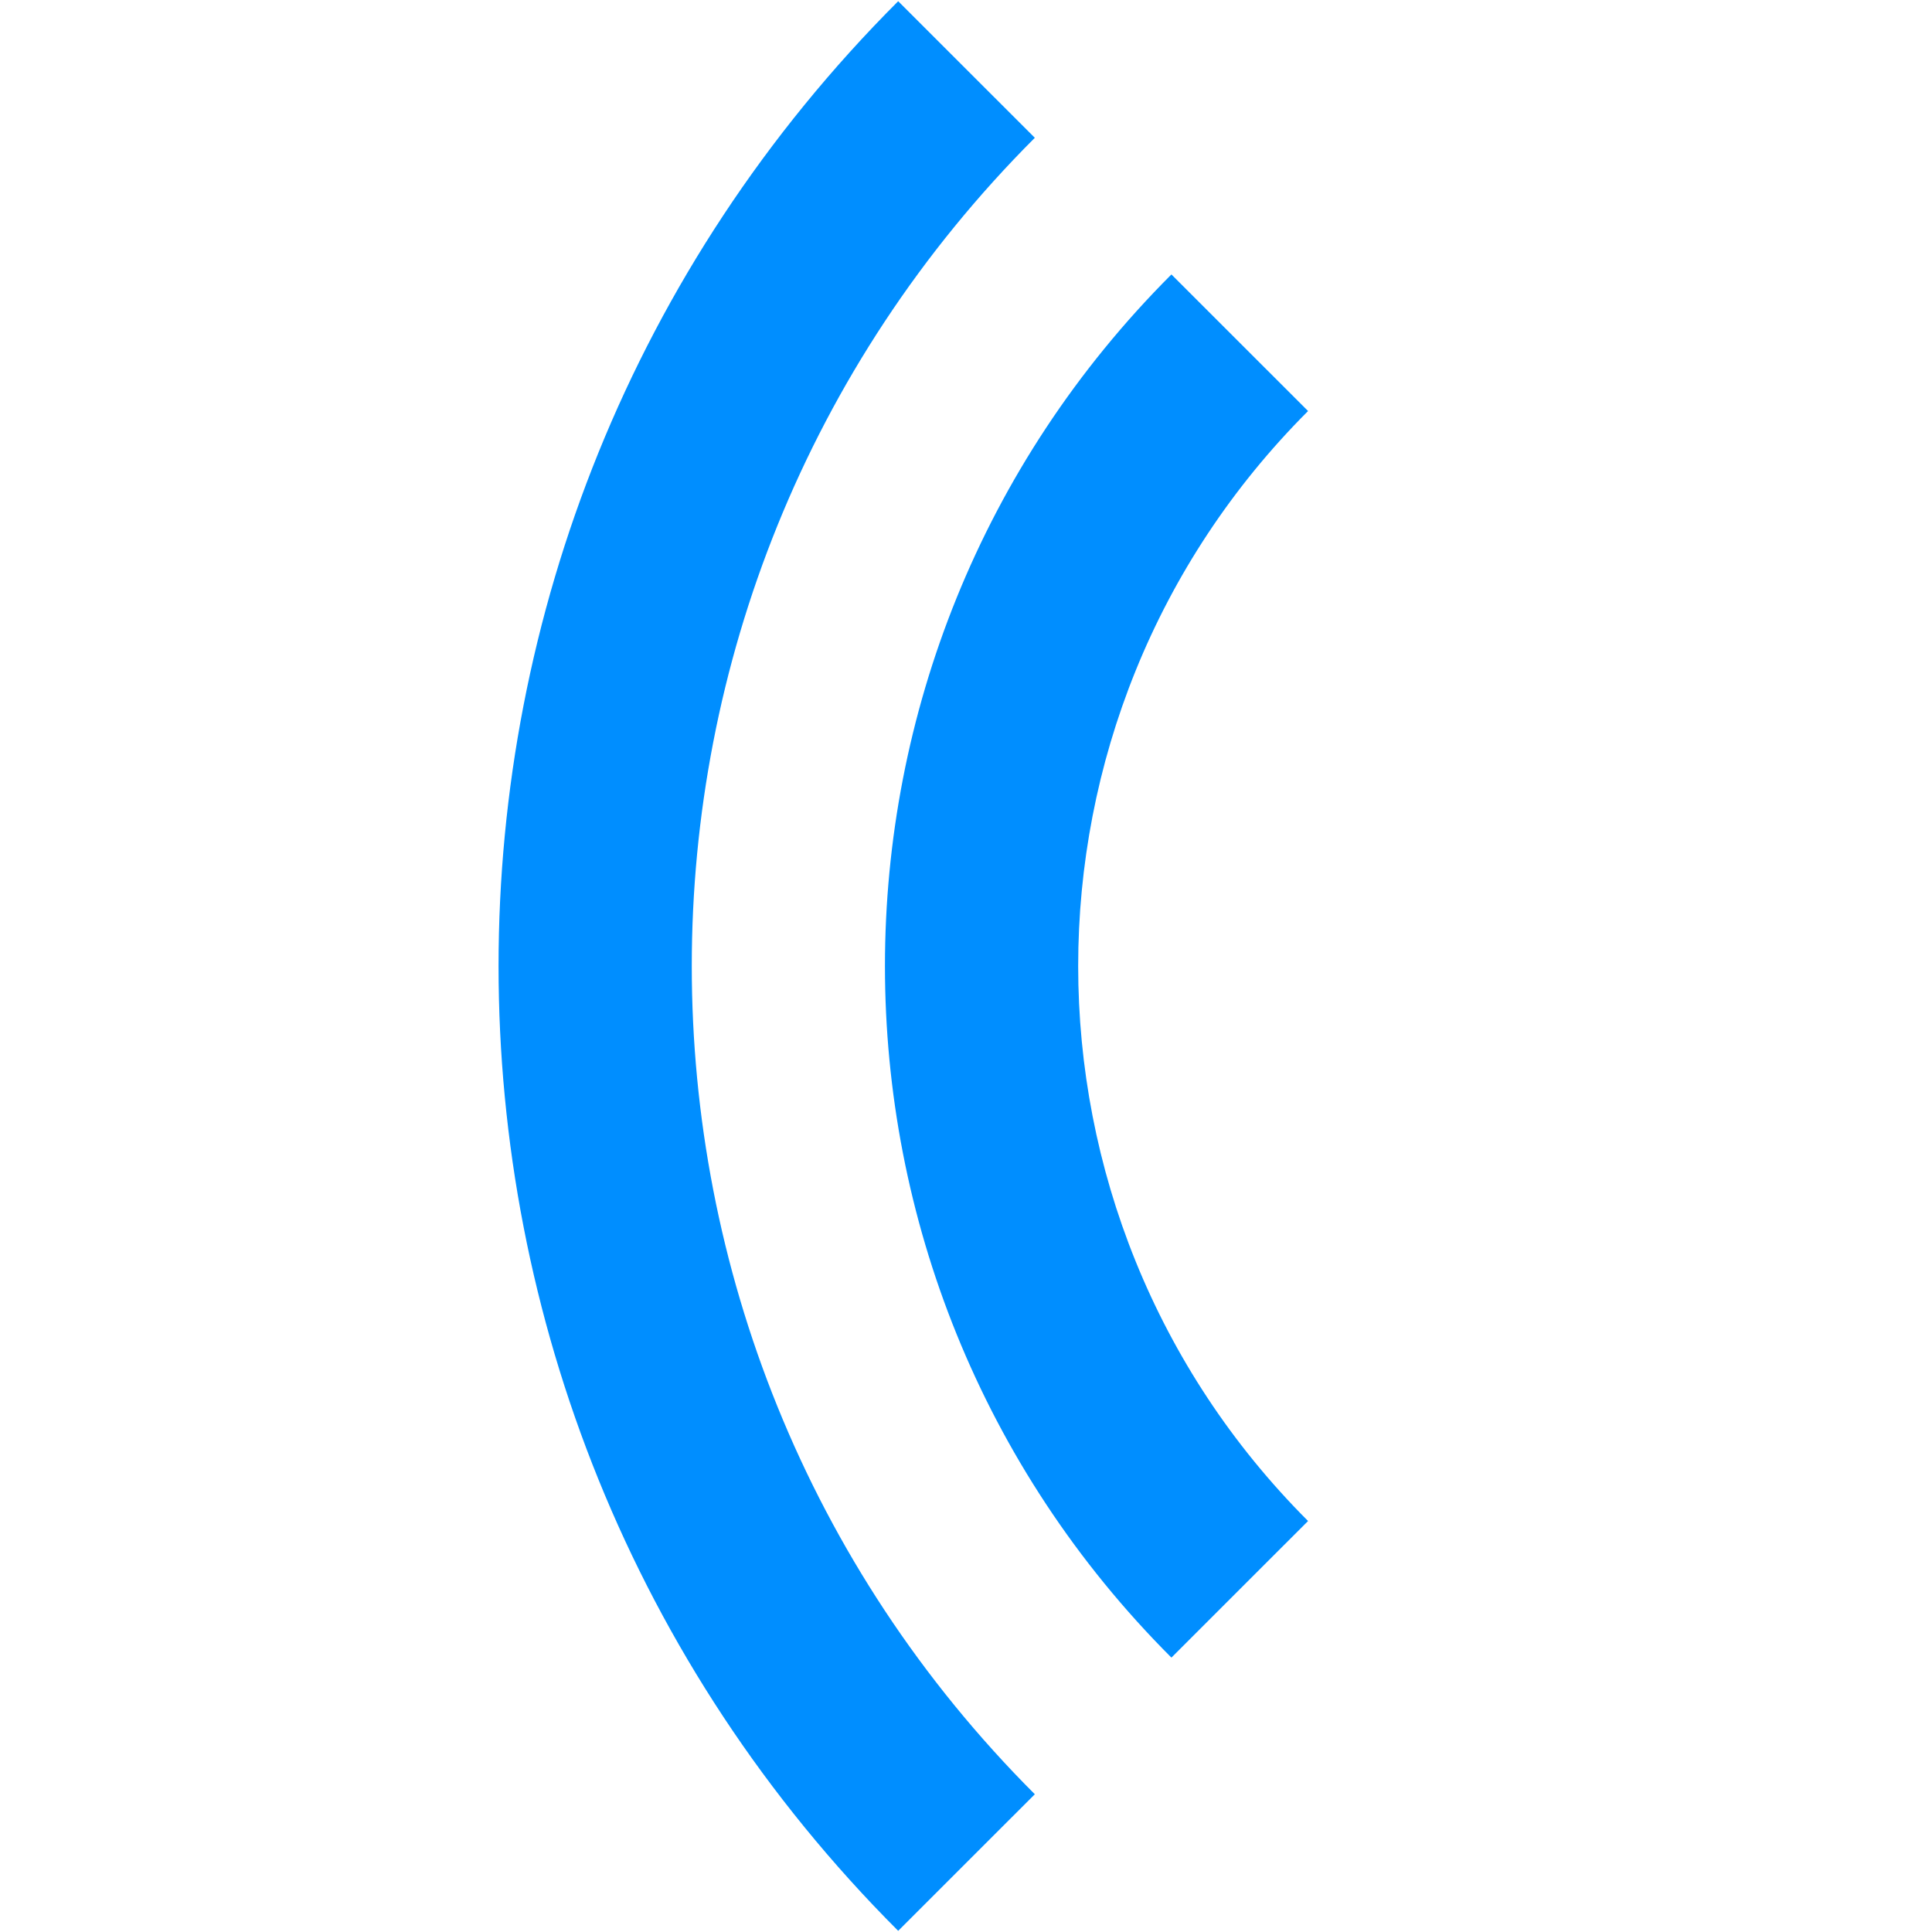
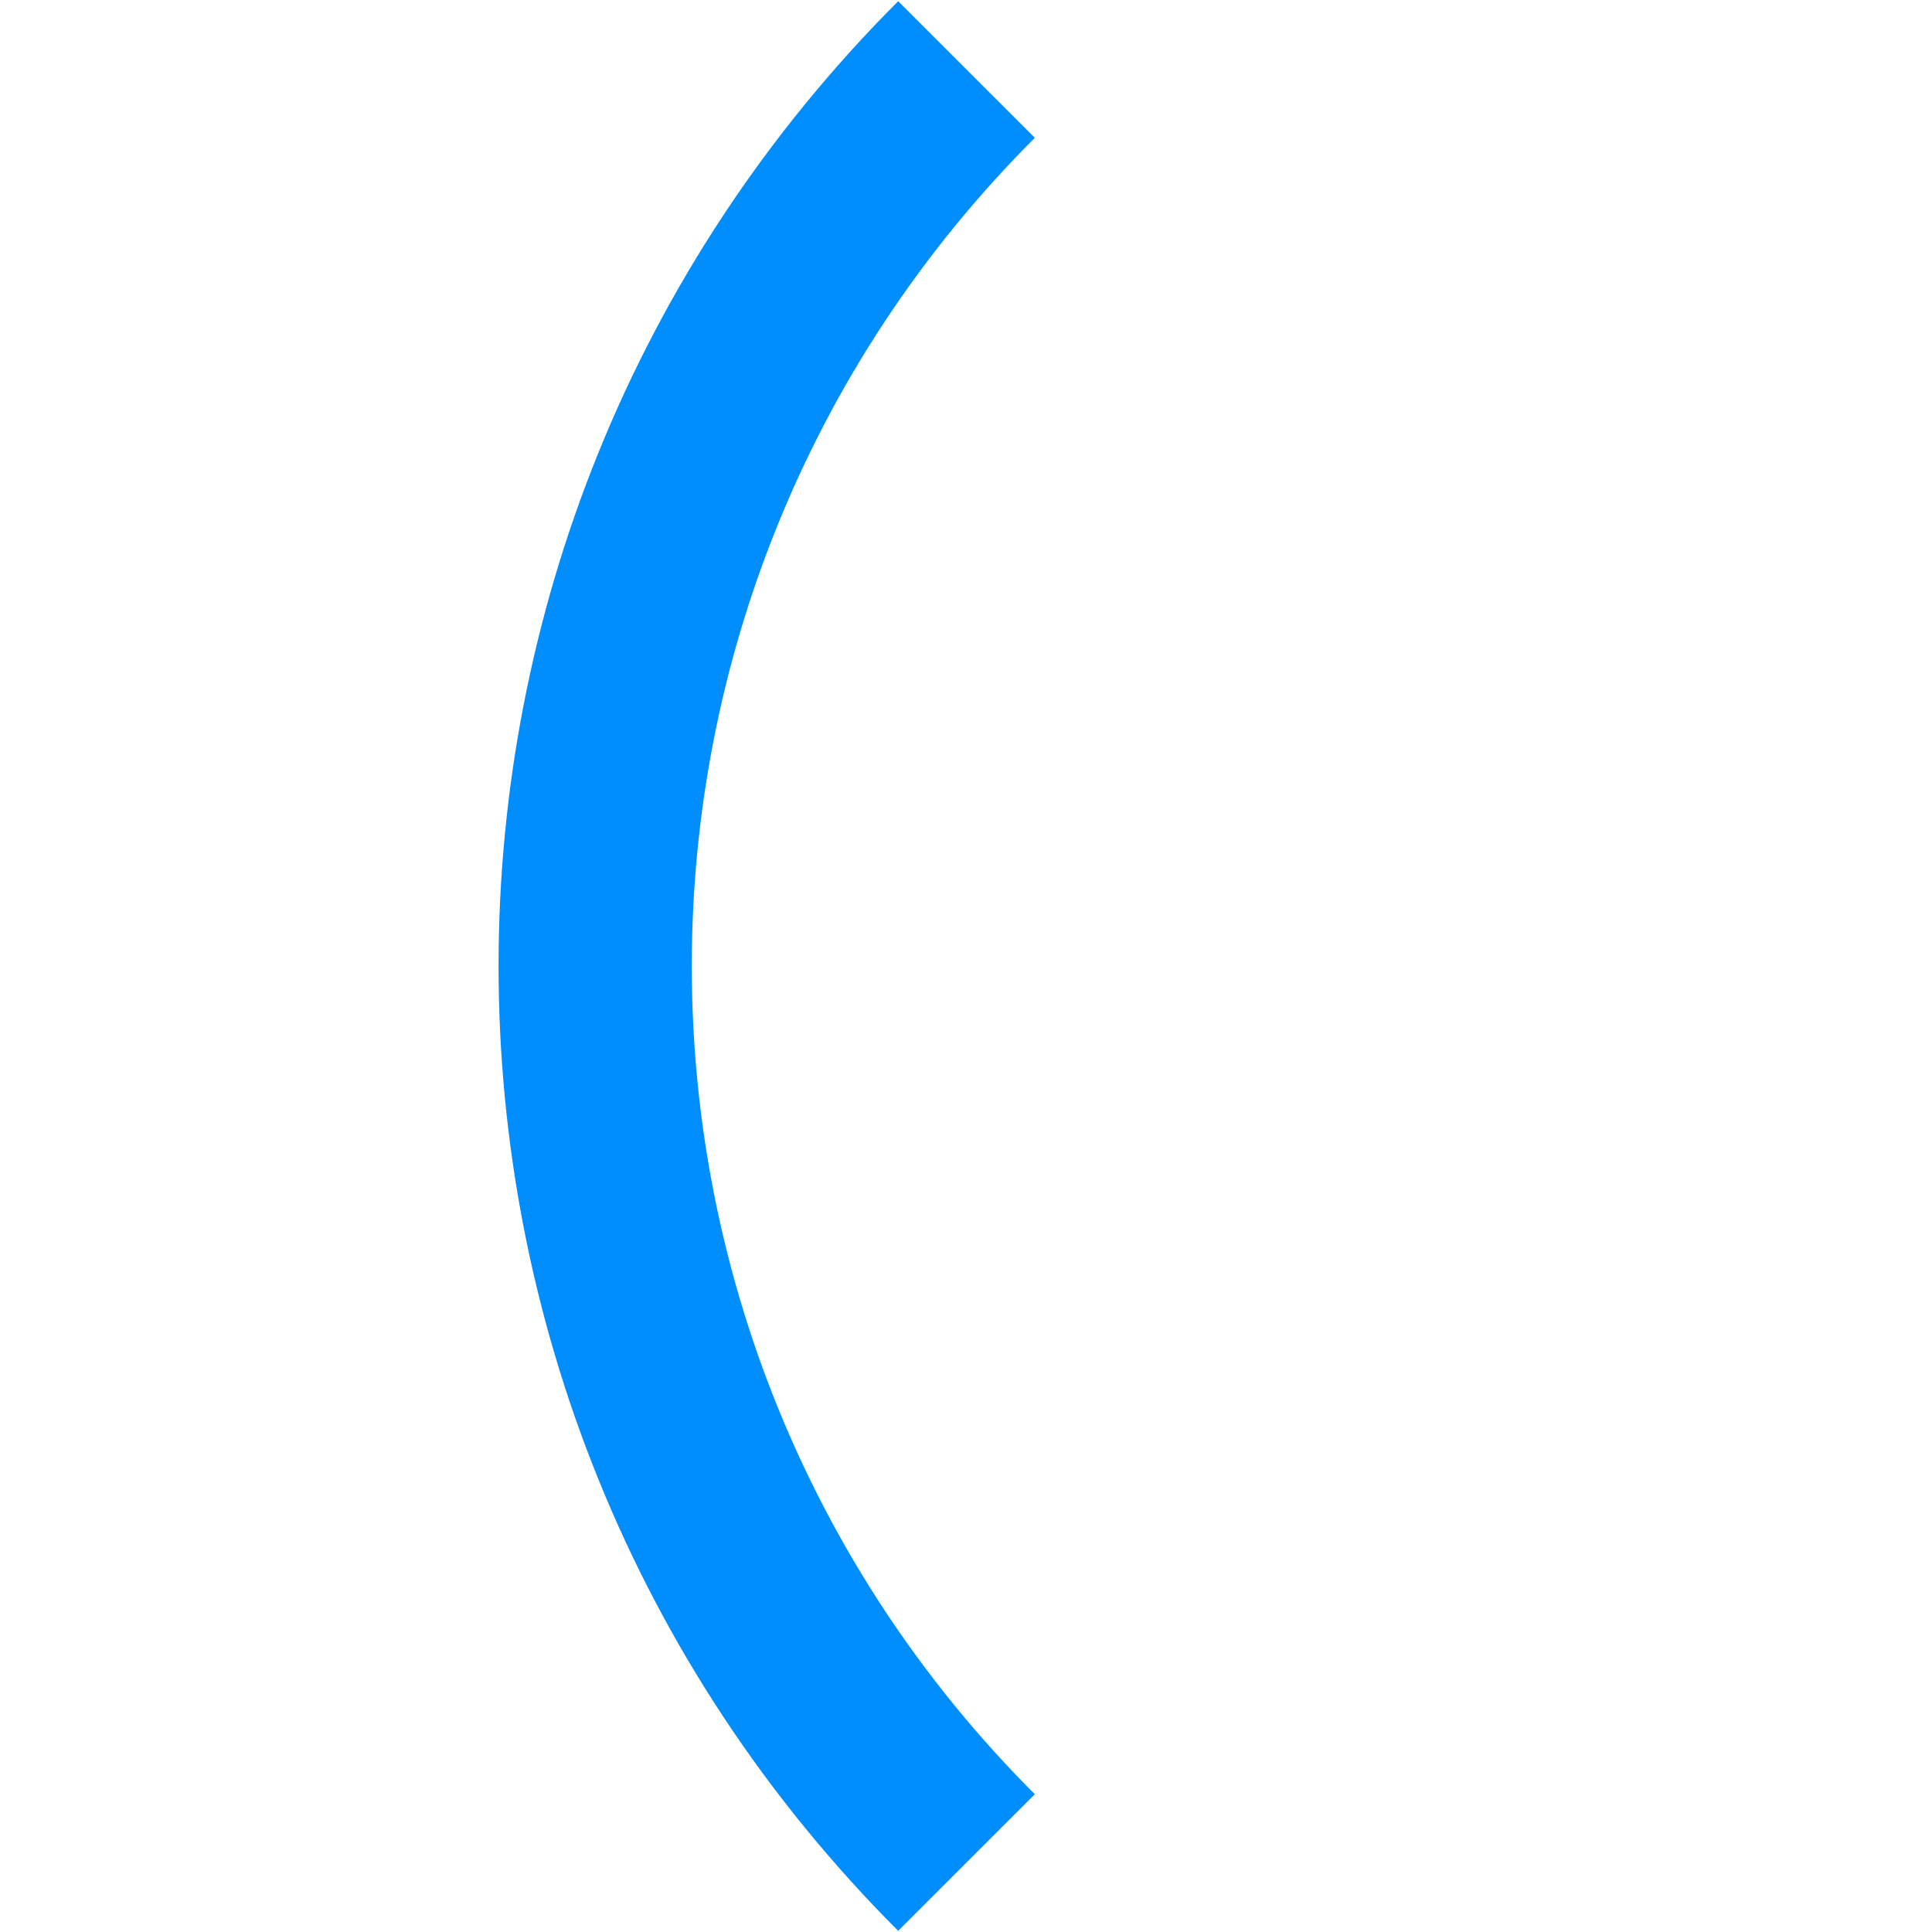
<svg xmlns="http://www.w3.org/2000/svg" width="40" height="40" viewBox="0 0 40 40" fill="none">
-   <path d="M21.425 37.148C11.955 27.678 11.955 12.323 21.425 2.853L18.596 0.025C7.564 11.057 7.564 28.944 18.596 39.976L21.425 37.148Z" fill="#008EFF" />
-   <path d="M27.082 31.491C20.736 25.145 20.736 14.856 27.082 8.51L24.253 5.682C16.345 13.59 16.345 26.411 24.253 34.319L27.082 31.491Z" fill="#008EFF" />
+   <path d="M21.425 37.148C11.955 27.678 11.955 12.323 21.425 2.853L18.596 0.025C7.564 11.057 7.564 28.944 18.596 39.976Z" fill="#008EFF" />
</svg>